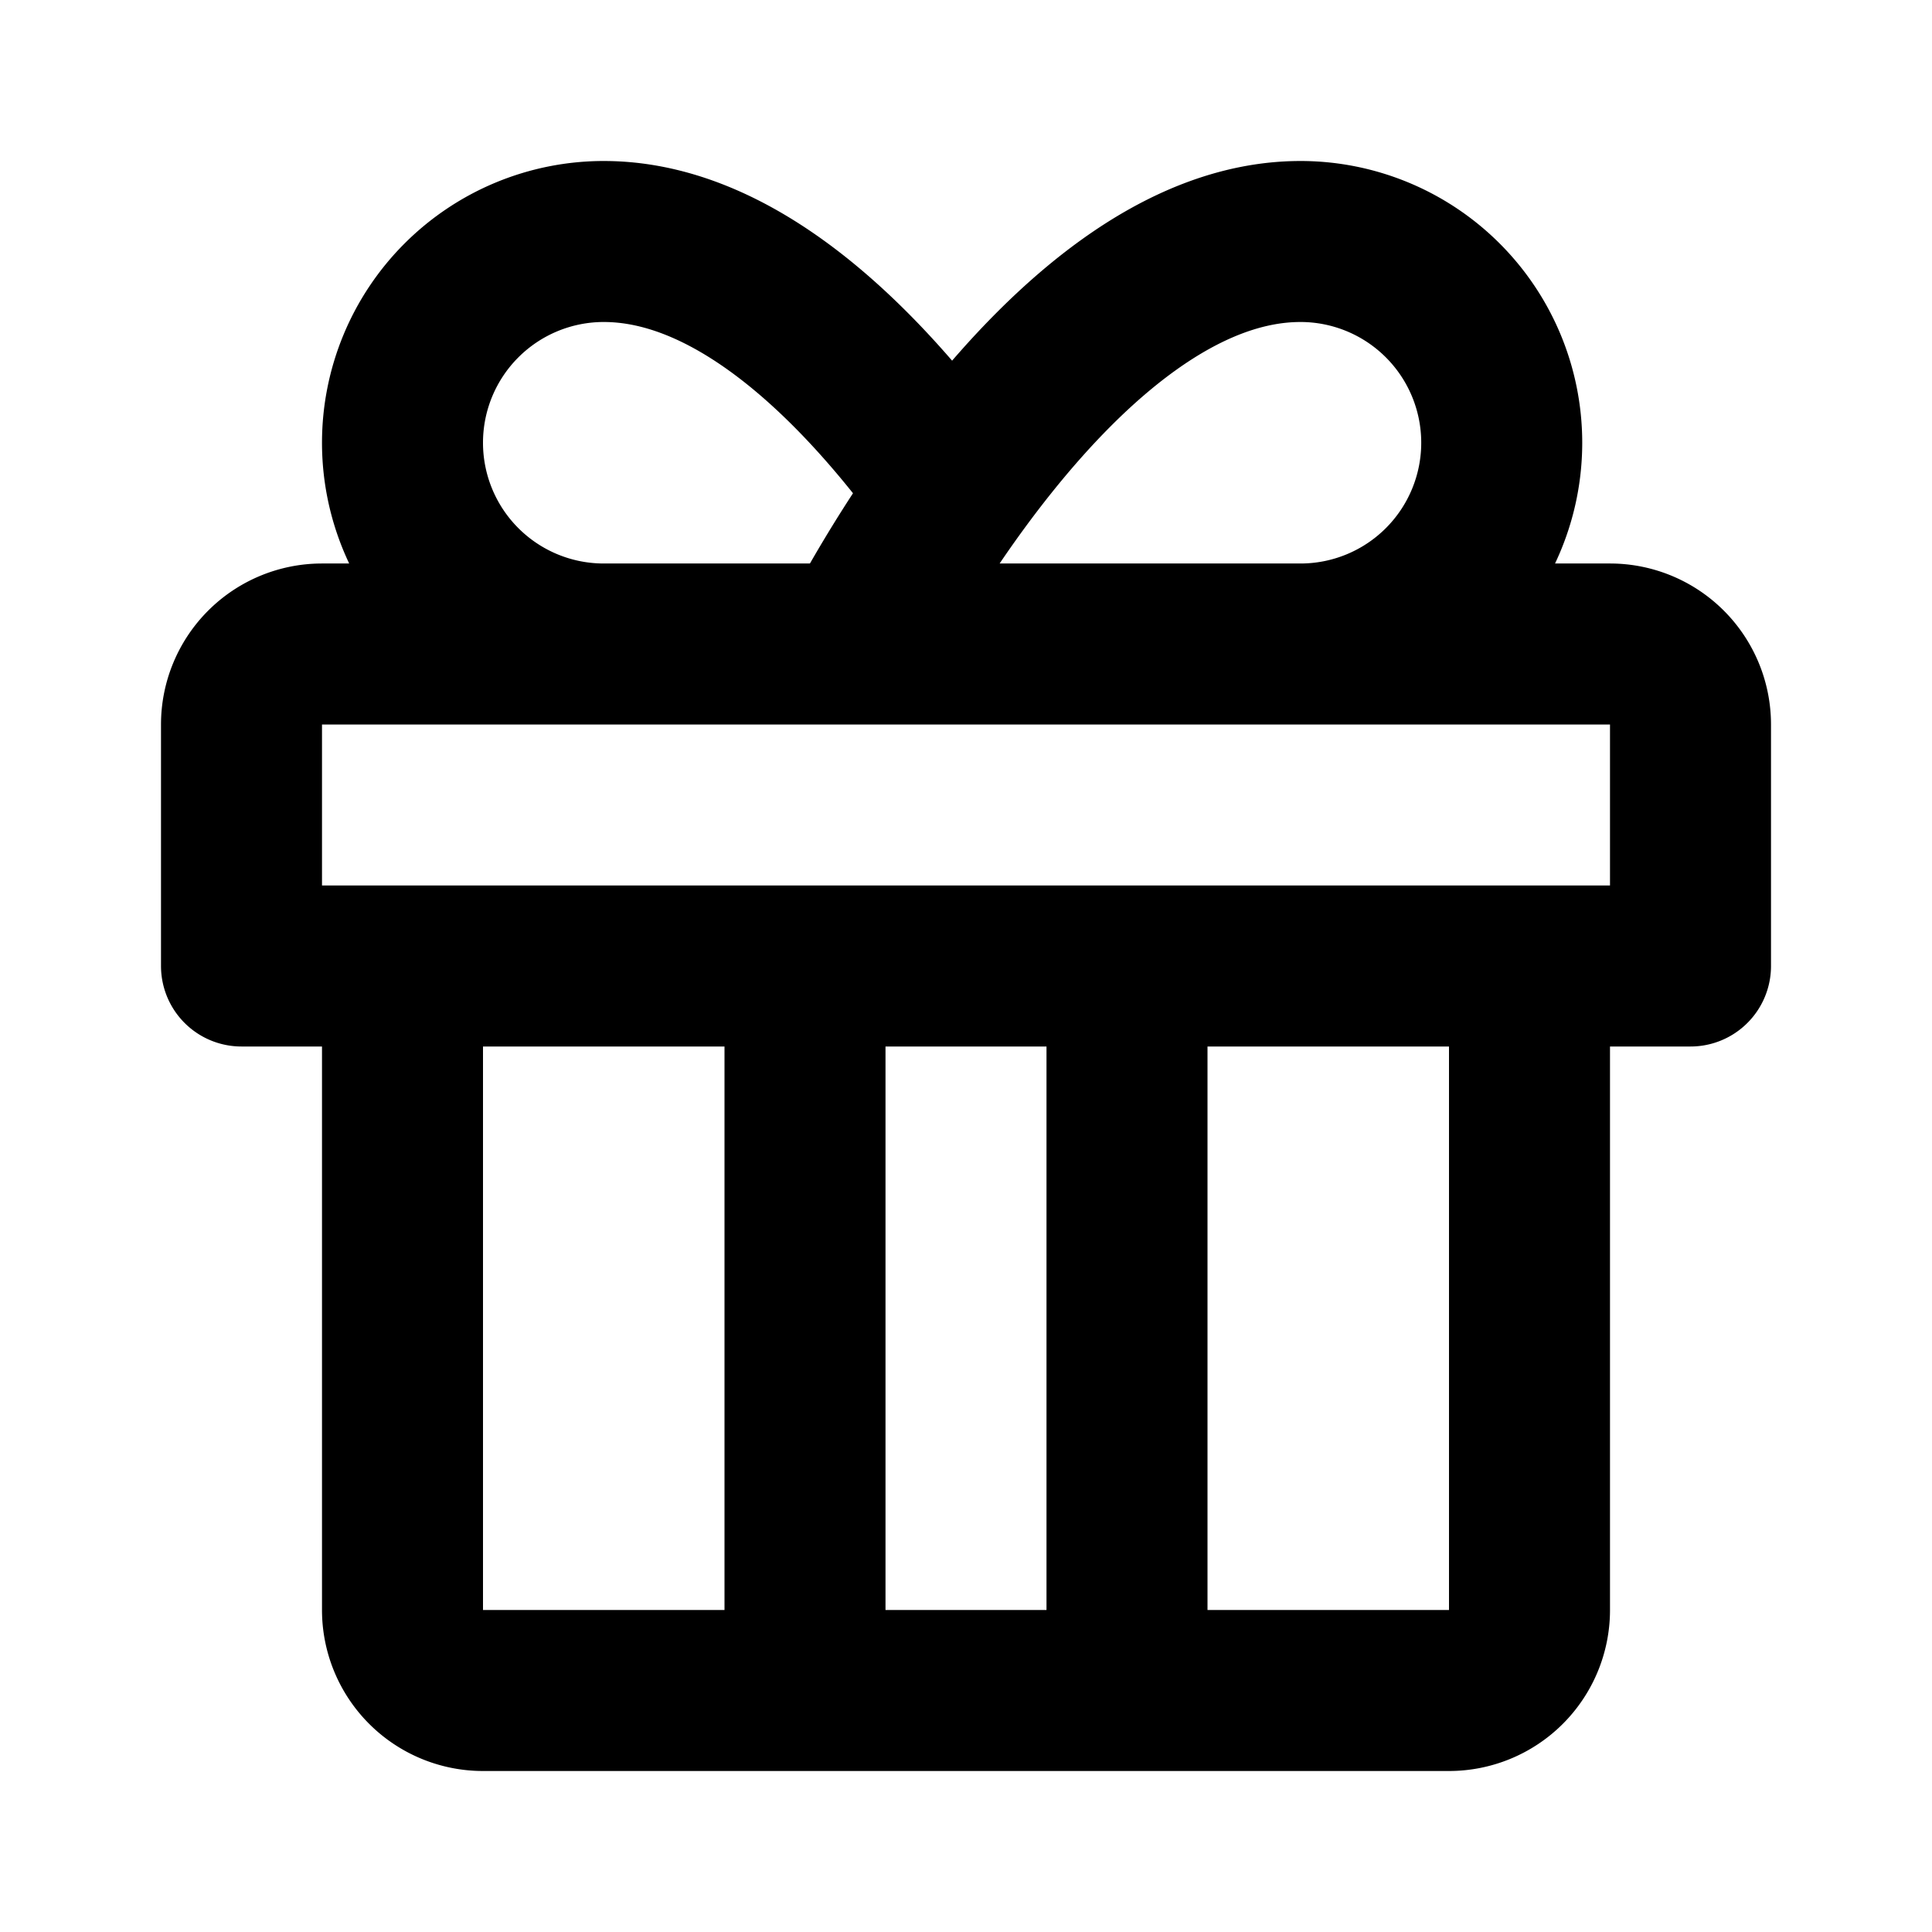
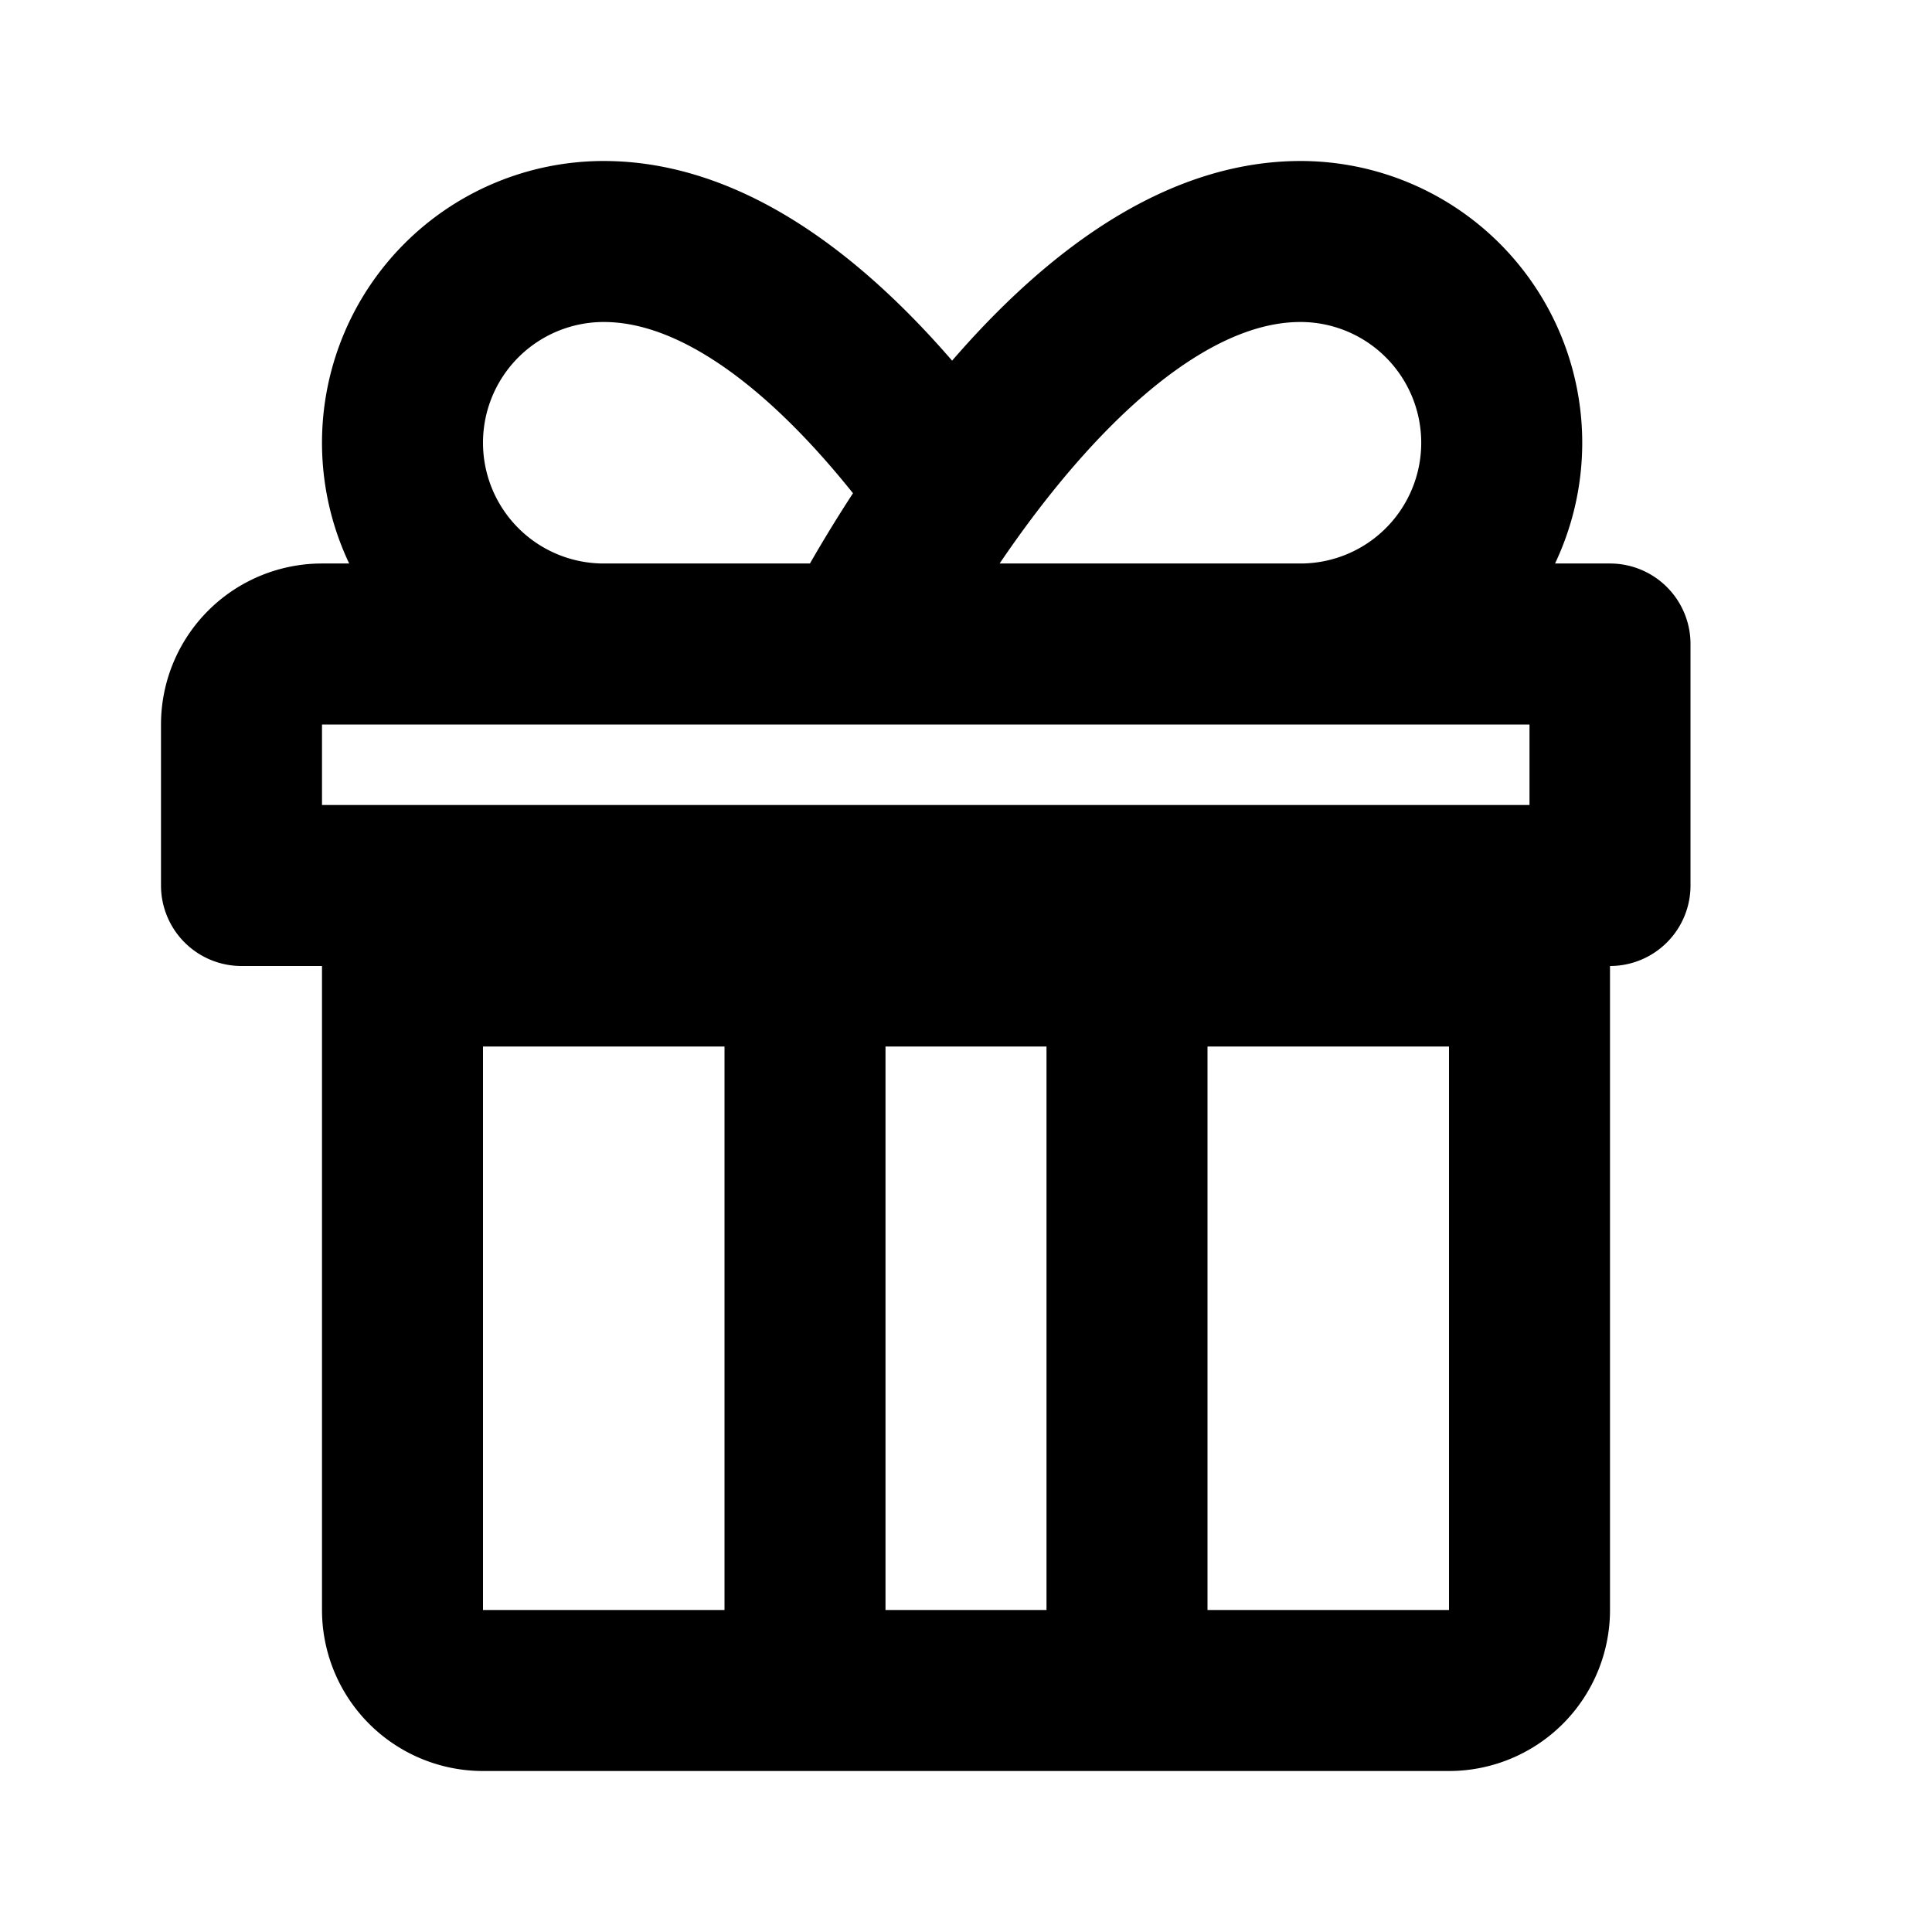
<svg xmlns="http://www.w3.org/2000/svg" width="800" height="800" viewBox="0 0 24 24">
-   <path fill="none" stroke="currentColor" stroke-linecap="round" stroke-linejoin="round" stroke-width="2" d="M10 21v-9m3-4H7.5a2.5 2.5 0 1 1 0-5c1.5 0 2.875 1.25 3.875 2.5M14 21v-9m-9 0h14v8a1 1 0 0 1-1 1H6a1 1 0 0 1-1-1zM4 8h16a1 1 0 0 1 1 1v3H3V9a1 1 0 0 1 1-1m12.155-5c-3 0-5.5 5-5.5 5h5.5a2.5 2.5 0 0 0 0-5" />
+   <path fill="none" stroke="currentColor" stroke-linecap="round" stroke-linejoin="round" stroke-width="2" d="M10 21v-9m3-4H7.5a2.5 2.5 0 1 1 0-5c1.5 0 2.875 1.25 3.875 2.5M14 21v-9m-9 0h14v8a1 1 0 0 1-1 1H6a1 1 0 0 1-1-1zM4 8h16v3H3V9a1 1 0 0 1 1-1m12.155-5c-3 0-5.5 5-5.5 5h5.5a2.5 2.5 0 0 0 0-5" />
</svg>